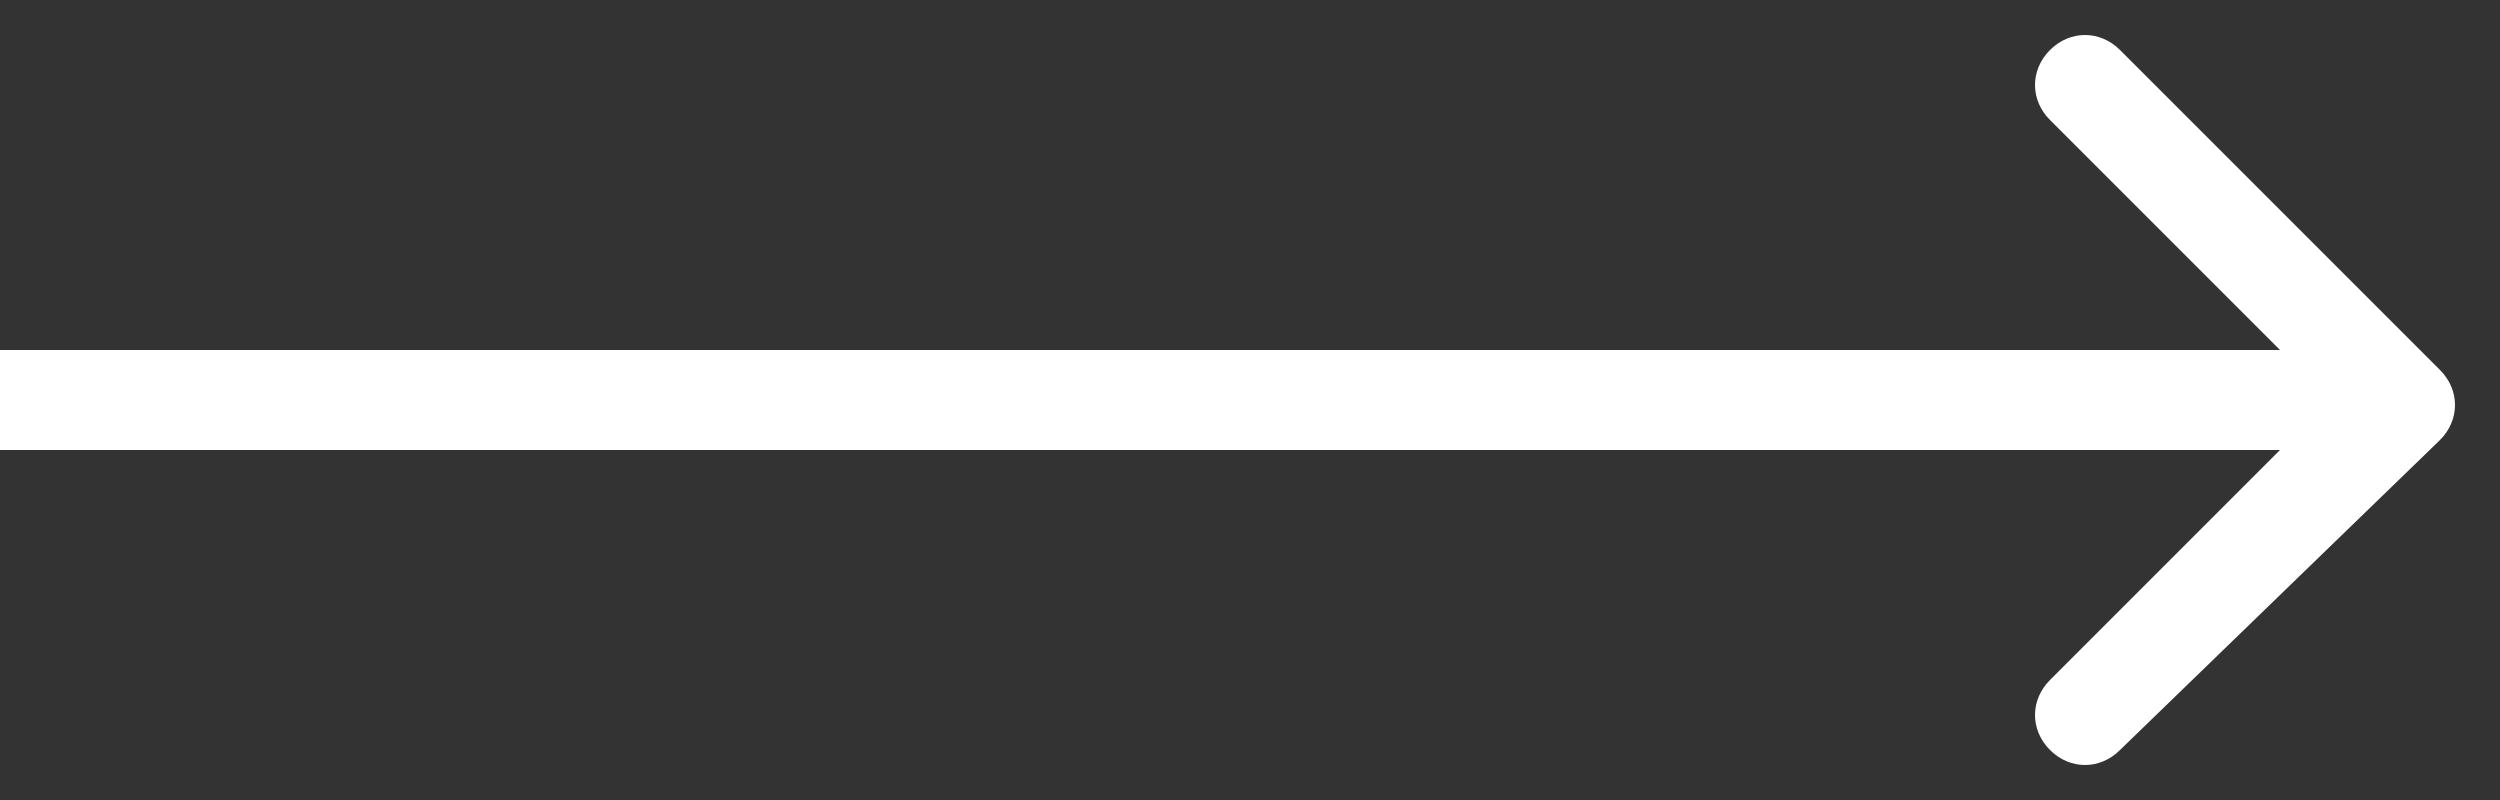
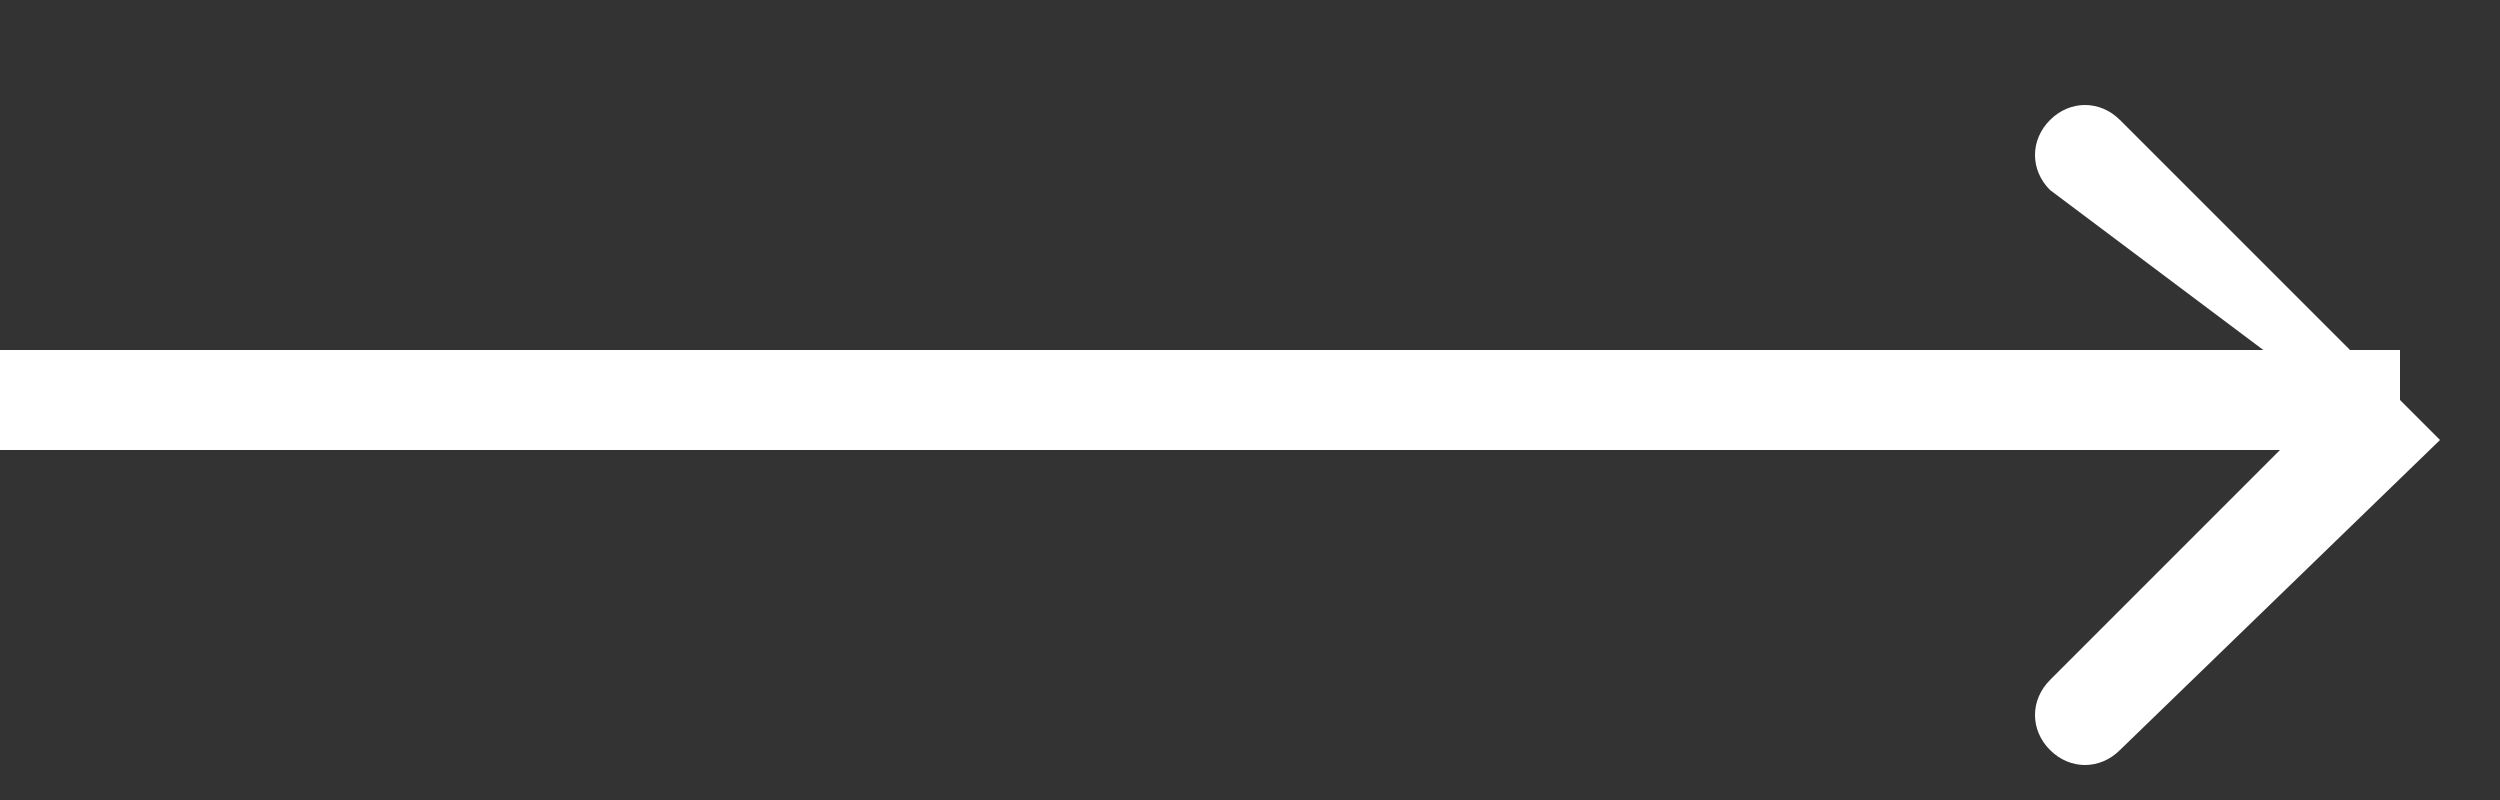
<svg xmlns="http://www.w3.org/2000/svg" version="1.1" id="Слой_1" x="0px" y="0px" viewBox="0 0 25 8" style="enable-background:new 0 0 25 8;" xml:space="preserve">
  <rect x="0" y="0" width="25" height="8" fill="#333333" stroke="none" />
  <style type="text/css"> .st0{fill:#FFFFFF;} </style>
-   <path class="st0" d="M24.4,4.4c0.2-0.2,0.2-0.5,0-0.7l-3.2-3.2c-0.2-0.2-0.5-0.2-0.7,0c-0.2,0.2-0.2,0.5,0,0.7L23.3,4l-2.8,2.8 c-0.2,0.2-0.2,0.5,0,0.7c0.2,0.2,0.5,0.2,0.7,0L24.4,4.4z M0,4.5h24v-1H0V4.5z" />
+   <path class="st0" d="M24.4,4.4l-3.2-3.2c-0.2-0.2-0.5-0.2-0.7,0c-0.2,0.2-0.2,0.5,0,0.7L23.3,4l-2.8,2.8 c-0.2,0.2-0.2,0.5,0,0.7c0.2,0.2,0.5,0.2,0.7,0L24.4,4.4z M0,4.5h24v-1H0V4.5z" />
</svg>